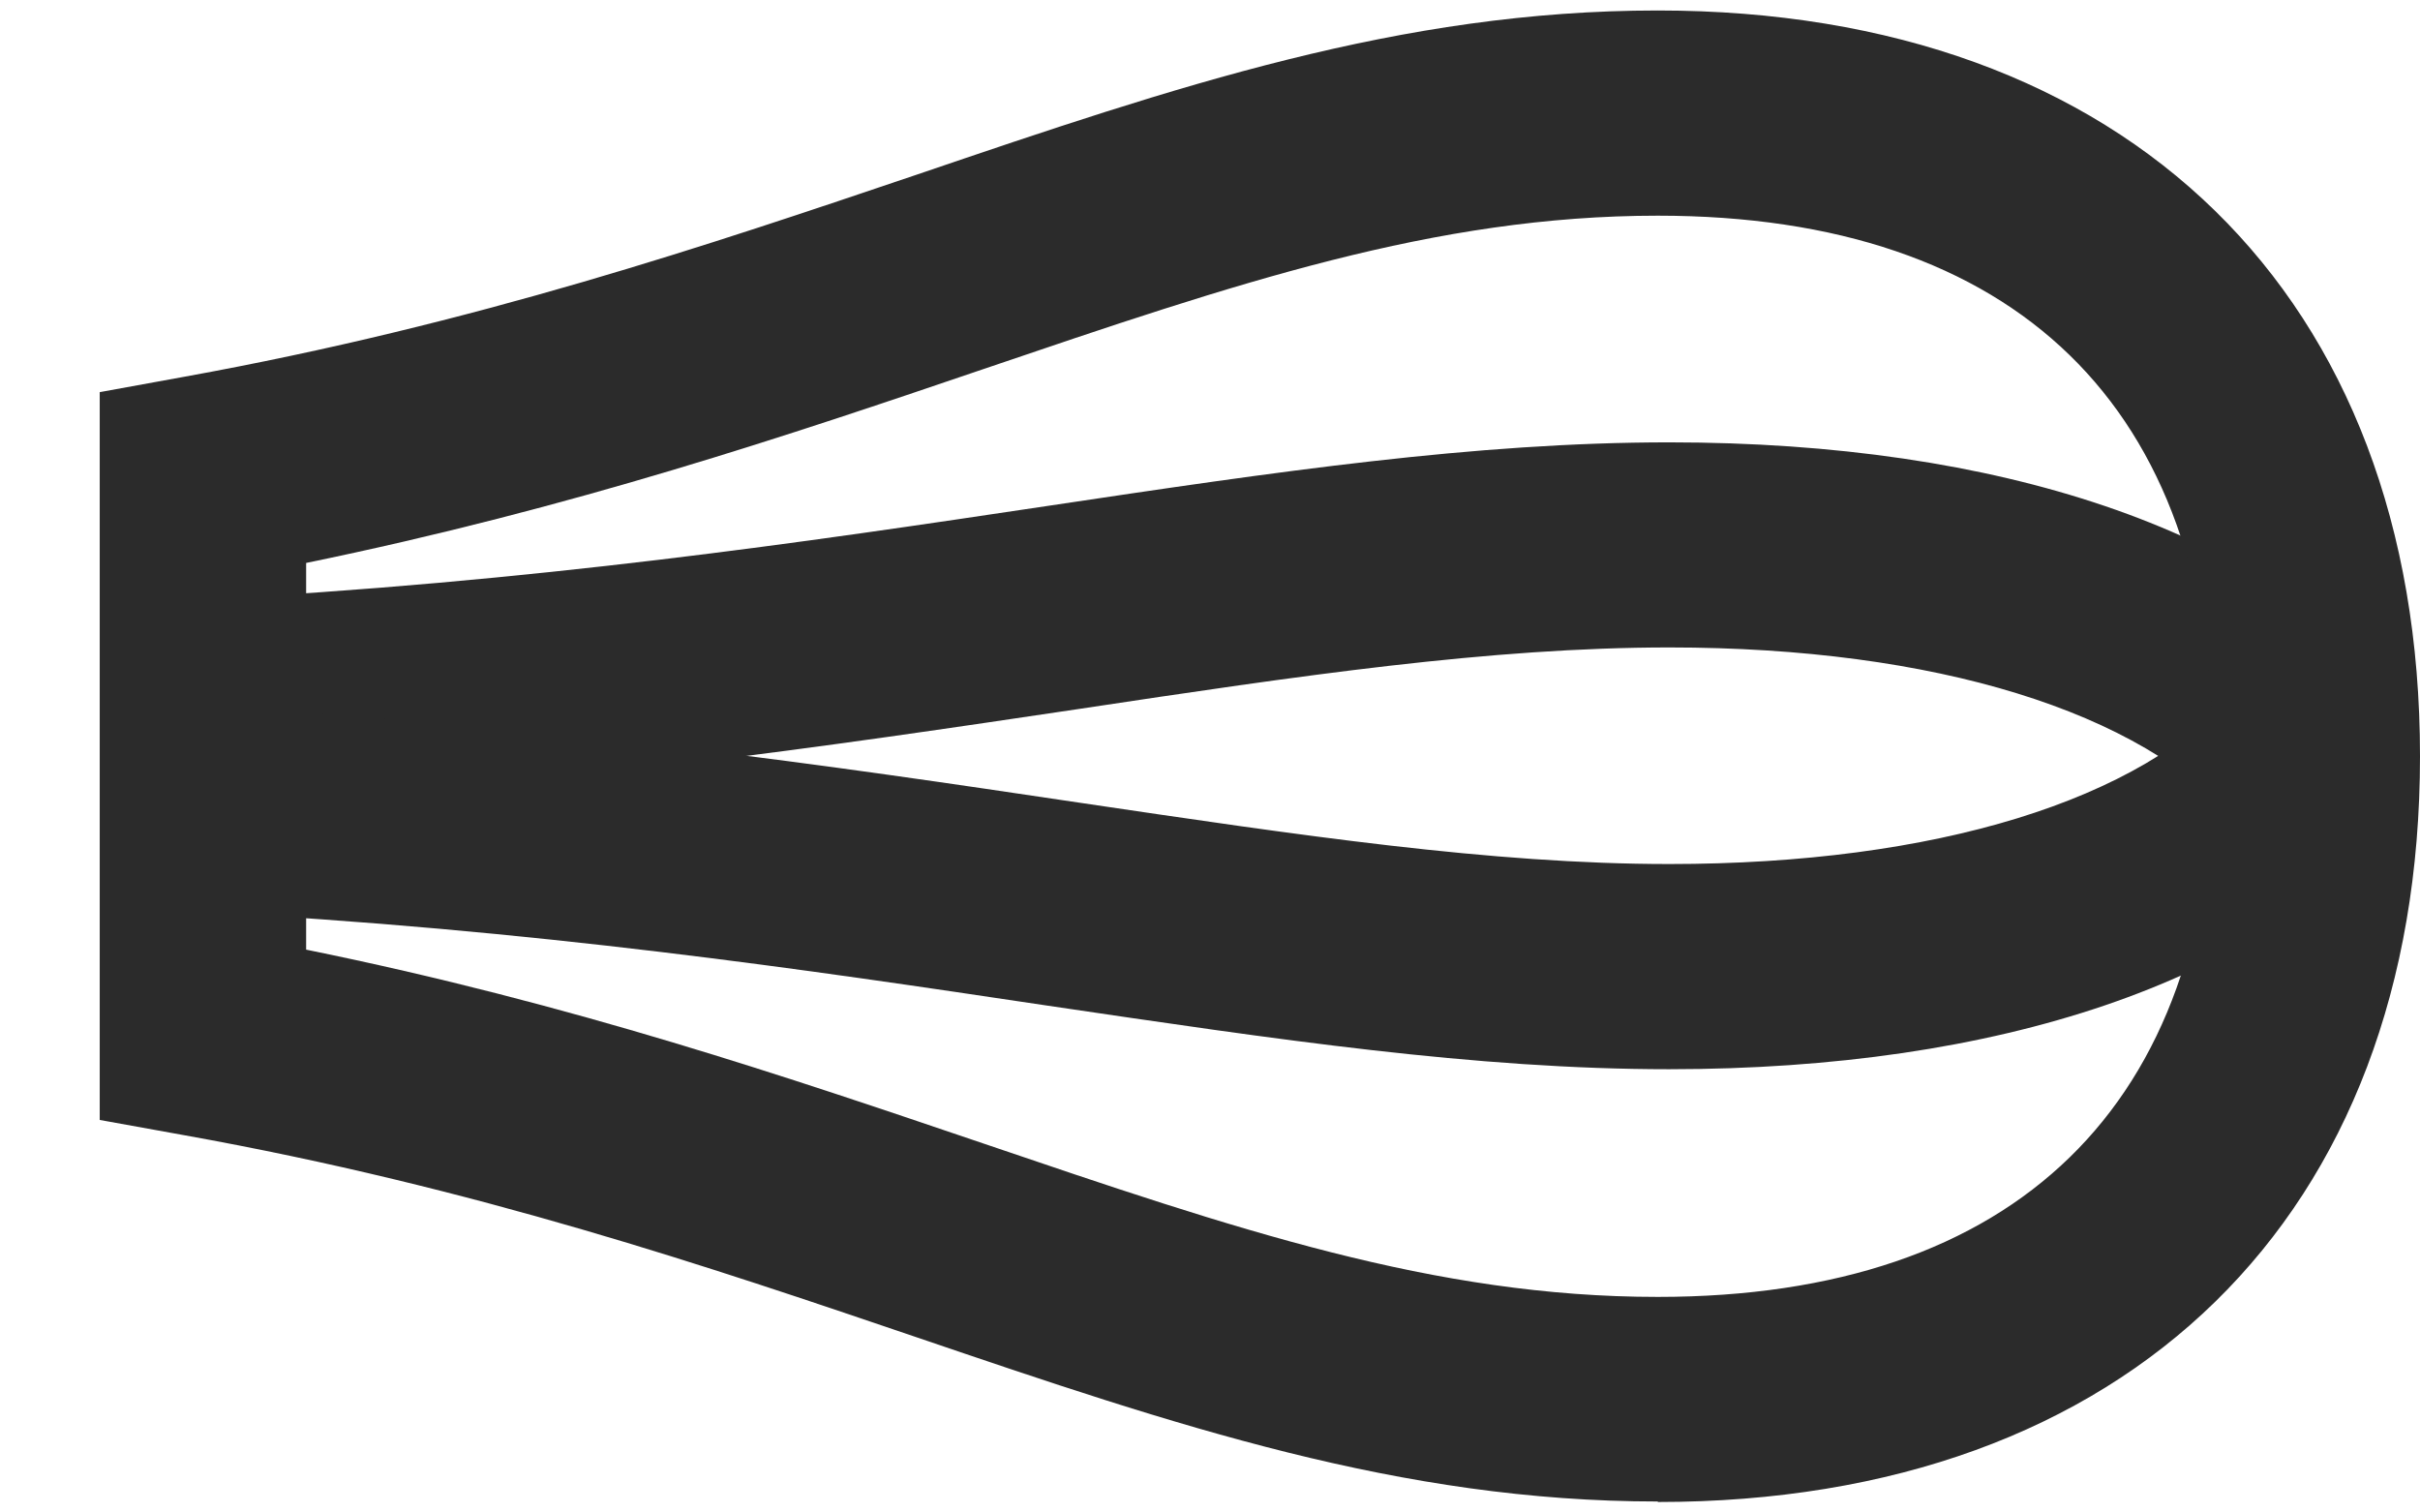
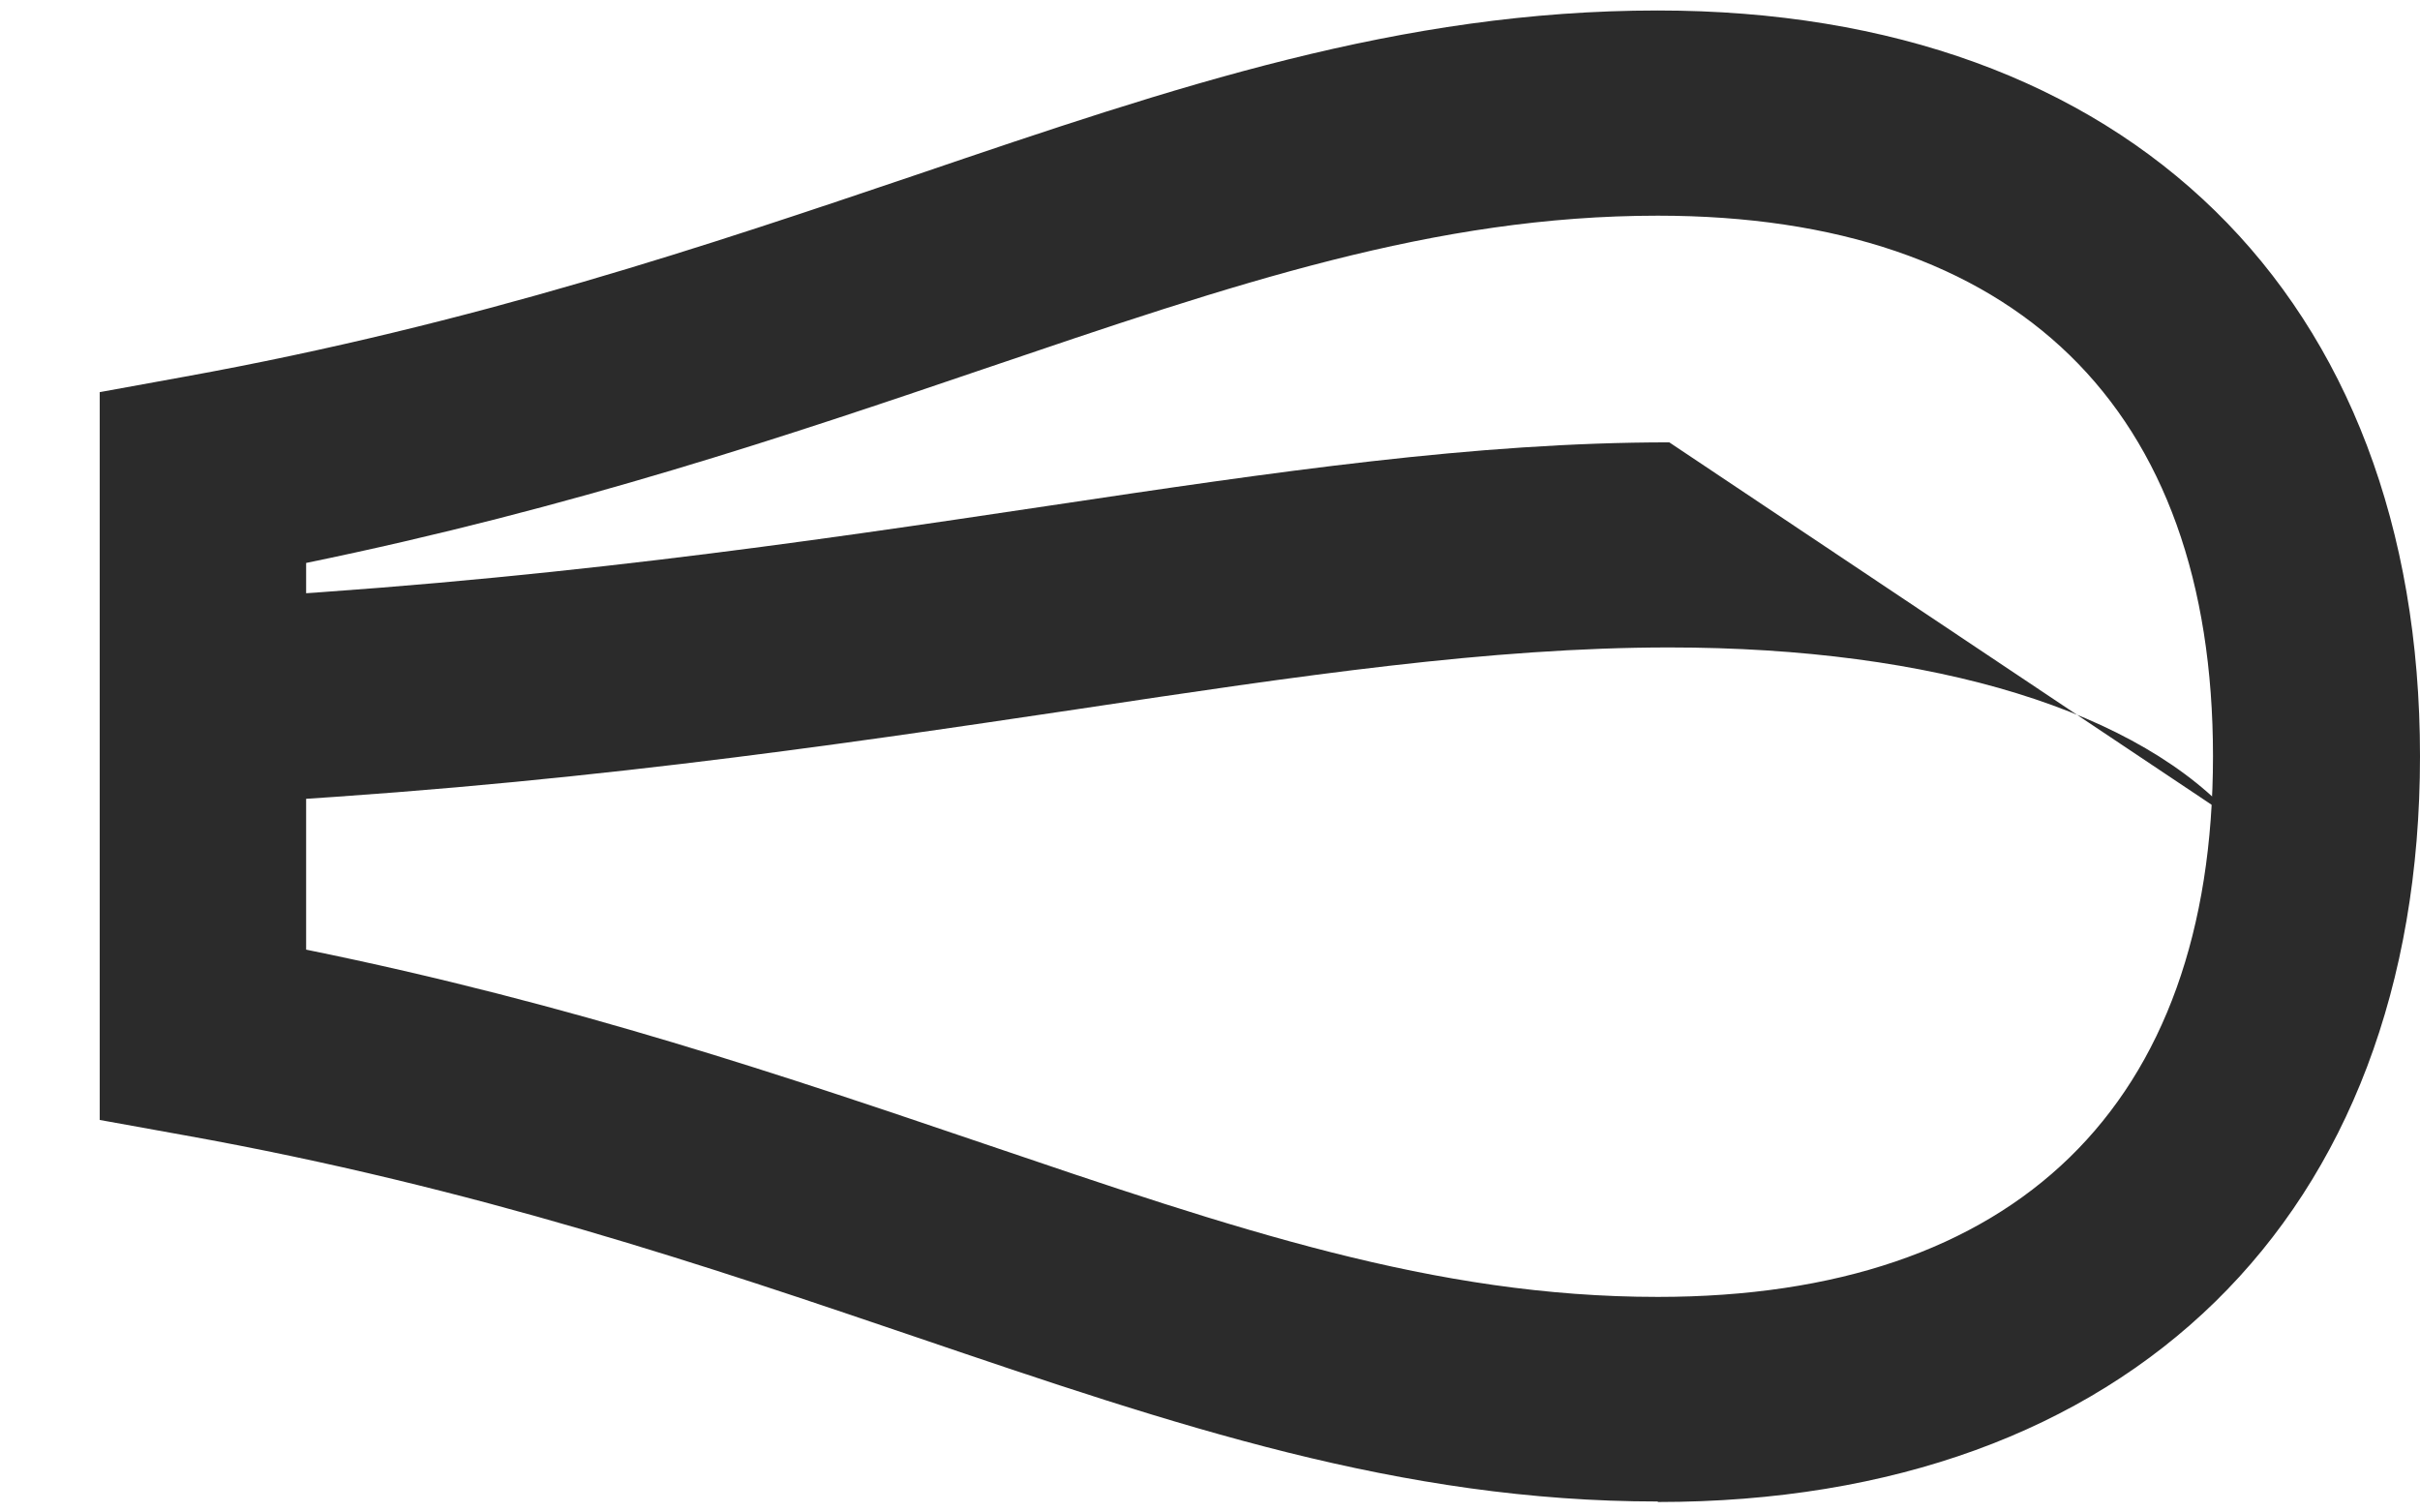
<svg xmlns="http://www.w3.org/2000/svg" width="24" height="15" viewBox="0 0 24 15" fill="none">
-   <path d="M22.19 8.156C21.24 7.057 19.188 6.421 16.555 6.421C14.784 6.421 12.891 6.701 10.694 7.032C8.267 7.393 5.511 7.805 2.068 7.978L1.96 5.948C5.306 5.775 8.005 5.374 10.386 5.018C12.665 4.677 14.63 4.387 16.555 4.387C19.839 4.387 22.395 5.257 23.755 6.833L22.195 8.156H22.19Z" fill="#2B2B2B" />
-   <path d="M16.555 10.604C14.63 10.604 12.665 10.309 10.386 9.973C8.005 9.617 5.301 9.215 1.96 9.042L2.068 7.013C5.511 7.191 8.262 7.597 10.694 7.959C12.891 8.284 14.79 8.569 16.555 8.569C19.188 8.569 21.245 7.938 22.19 6.834L23.75 8.157C22.39 9.734 19.834 10.604 16.55 10.604H16.555Z" fill="#2B2B2B" />
+   <path d="M22.19 8.156C21.24 7.057 19.188 6.421 16.555 6.421C14.784 6.421 12.891 6.701 10.694 7.032C8.267 7.393 5.511 7.805 2.068 7.978L1.96 5.948C5.306 5.775 8.005 5.374 10.386 5.018C12.665 4.677 14.63 4.387 16.555 4.387L22.195 8.156H22.19Z" fill="#2B2B2B" />
  <path d="M16.441 14.891C13.885 14.891 11.663 14.138 9.092 13.263C7.044 12.567 4.725 11.778 1.83 11.259L0.989 11.107V3.889L1.83 3.736C4.725 3.212 7.044 2.424 9.092 1.732C11.663 0.857 13.89 0.104 16.441 0.104C21.101 0.104 24 2.938 24 7.5C24 12.063 21.106 14.896 16.441 14.896V14.891ZM3.036 9.418C5.689 9.957 7.834 10.69 9.754 11.341C12.253 12.19 14.224 12.862 16.441 12.862C19.992 12.862 21.947 10.959 21.947 7.5C21.947 4.041 19.992 2.139 16.441 2.139C14.229 2.139 12.253 2.811 9.754 3.66C7.84 4.311 5.689 5.038 3.036 5.583V9.428V9.418Z" fill="#2B2B2B" />
</svg>